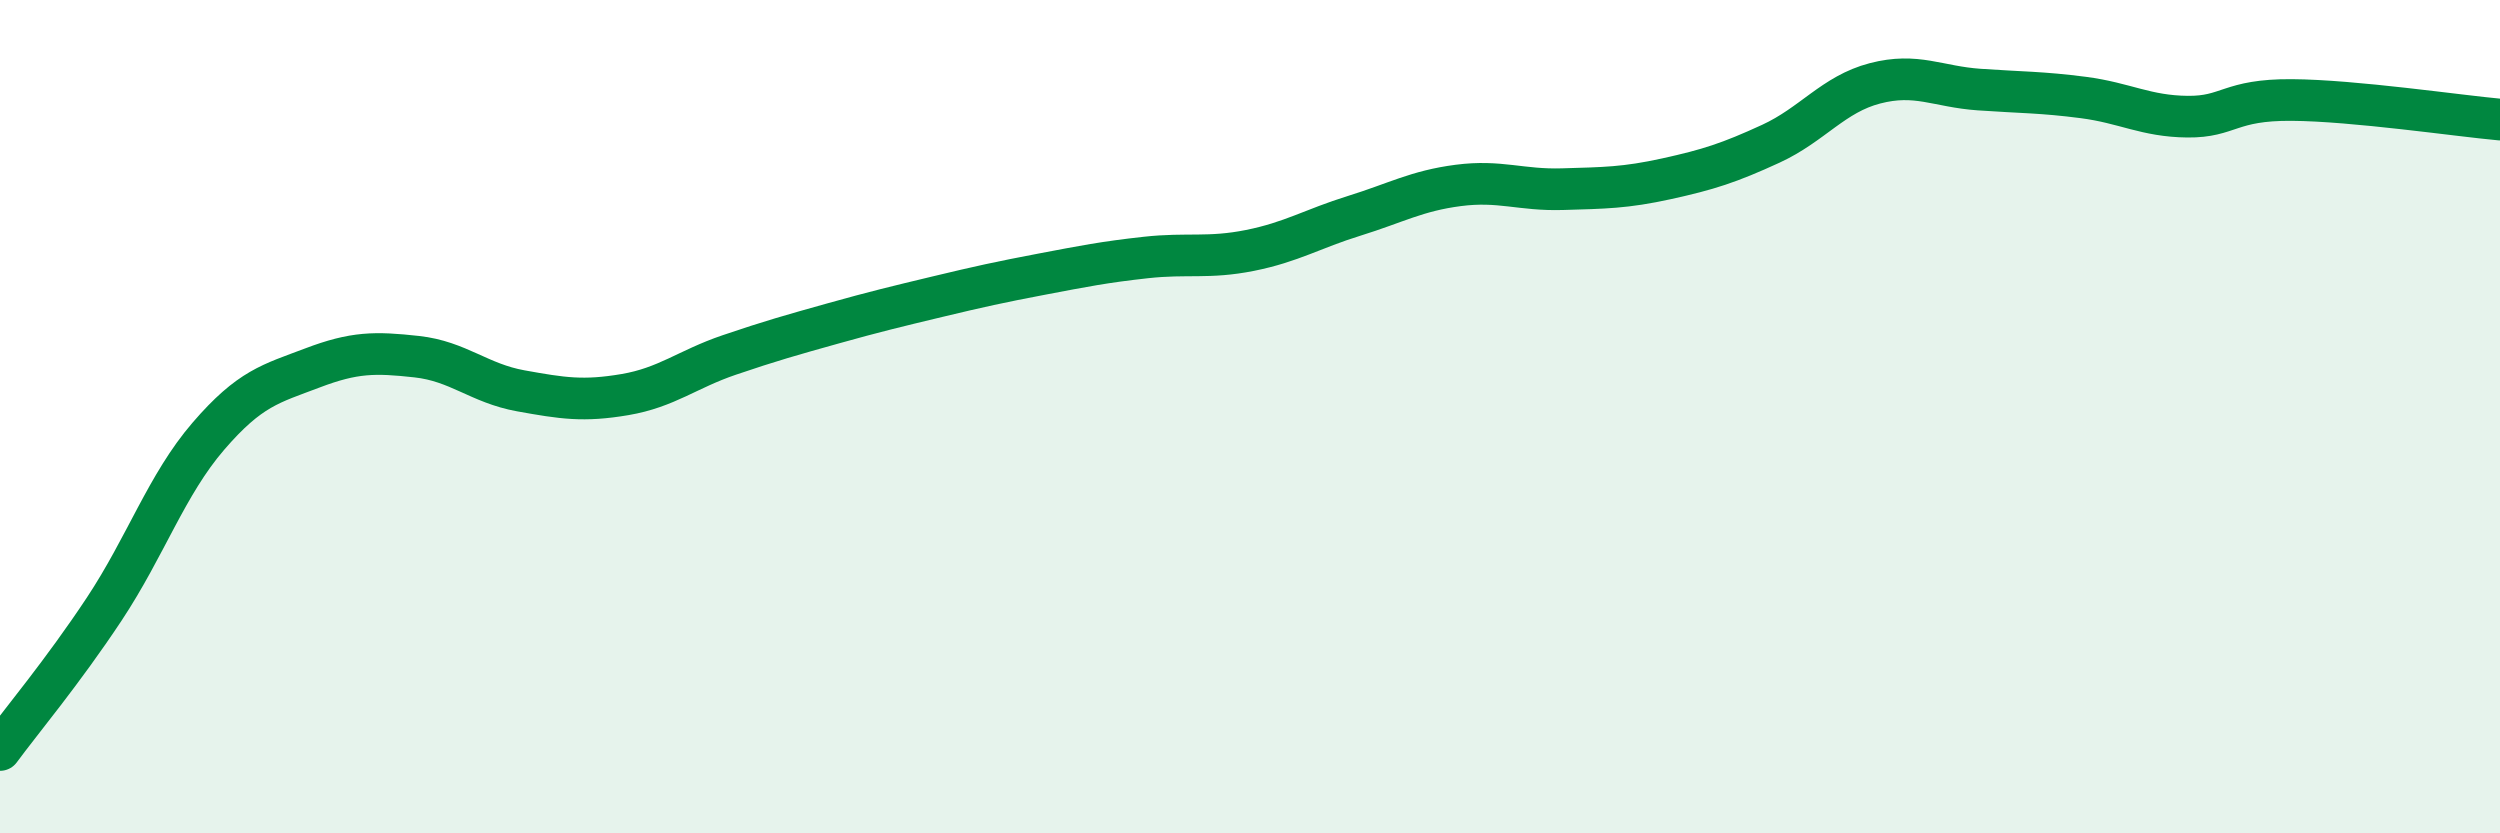
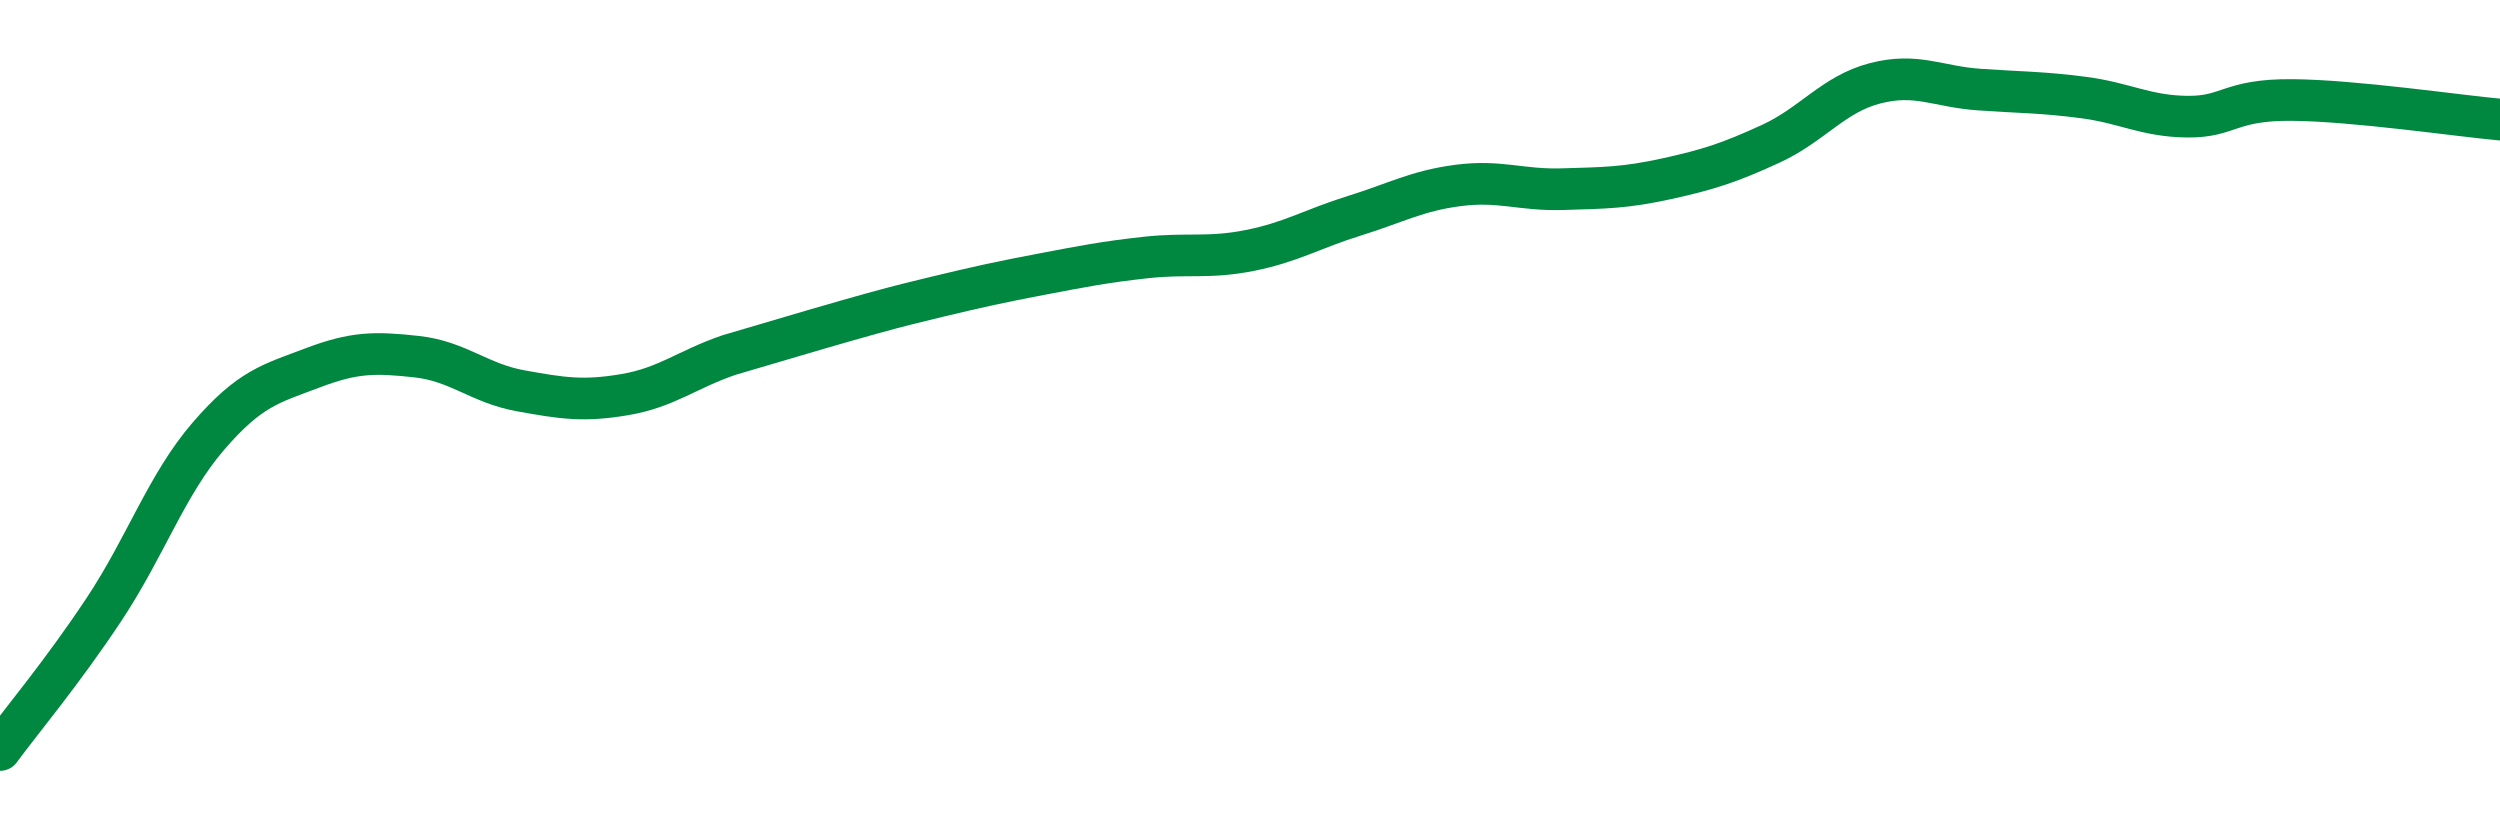
<svg xmlns="http://www.w3.org/2000/svg" width="60" height="20" viewBox="0 0 60 20">
-   <path d="M 0,18 C 0.5,17.32 1.5,16.13 2.5,14.62 C 3.5,13.11 4,11.63 5,10.47 C 6,9.31 6.5,9.21 7.5,8.83 C 8.5,8.45 9,8.45 10,8.56 C 11,8.67 11.5,9.2 12.5,9.38 C 13.5,9.56 14,9.64 15,9.47 C 16,9.3 16.5,8.86 17.5,8.52 C 18.5,8.18 19,8.04 20,7.76 C 21,7.48 21.5,7.36 22.5,7.12 C 23.5,6.88 24,6.77 25,6.58 C 26,6.39 26.5,6.29 27.5,6.18 C 28.5,6.07 29,6.21 30,6.01 C 31,5.81 31.5,5.49 32.5,5.18 C 33.5,4.87 34,4.58 35,4.45 C 36,4.32 36.5,4.57 37.5,4.54 C 38.5,4.51 39,4.51 40,4.29 C 41,4.07 41.5,3.91 42.5,3.45 C 43.5,2.99 44,2.26 45,2 C 46,1.74 46.5,2.08 47.5,2.15 C 48.5,2.22 49,2.21 50,2.34 C 51,2.47 51.5,2.79 52.5,2.8 C 53.5,2.81 53.5,2.39 55,2.4 C 56.5,2.41 59,2.78 60,2.87L60 20L0 20Z" fill="#008740" opacity="0.1" stroke-linecap="round" stroke-linejoin="round" />
-   <path d="M 0,18 C 0.5,17.32 1.5,16.13 2.5,14.62 C 3.5,13.11 4,11.63 5,10.47 C 6,9.31 6.5,9.21 7.5,8.83 C 8.5,8.45 9,8.45 10,8.56 C 11,8.67 11.5,9.2 12.5,9.38 C 13.5,9.56 14,9.64 15,9.47 C 16,9.3 16.5,8.86 17.5,8.52 C 18.5,8.18 19,8.04 20,7.76 C 21,7.48 21.5,7.36 22.5,7.12 C 23.5,6.88 24,6.77 25,6.58 C 26,6.39 26.5,6.29 27.5,6.18 C 28.5,6.07 29,6.21 30,6.01 C 31,5.81 31.5,5.49 32.5,5.18 C 33.5,4.87 34,4.58 35,4.45 C 36,4.32 36.5,4.57 37.5,4.54 C 38.5,4.51 39,4.51 40,4.29 C 41,4.07 41.5,3.91 42.5,3.45 C 43.5,2.99 44,2.26 45,2 C 46,1.74 46.5,2.08 47.5,2.15 C 48.5,2.22 49,2.21 50,2.34 C 51,2.47 51.5,2.79 52.5,2.8 C 53.5,2.81 53.5,2.39 55,2.4 C 56.5,2.41 59,2.78 60,2.87" stroke="#008740" stroke-width="1" fill="none" stroke-linecap="round" stroke-linejoin="round" />
+   <path d="M 0,18 C 0.5,17.32 1.5,16.13 2.5,14.62 C 3.5,13.11 4,11.63 5,10.47 C 6,9.31 6.5,9.21 7.5,8.83 C 8.5,8.45 9,8.45 10,8.56 C 11,8.67 11.5,9.2 12.5,9.38 C 13.5,9.56 14,9.64 15,9.47 C 16,9.3 16.5,8.86 17.5,8.52 C 21,7.48 21.5,7.36 22.5,7.12 C 23.5,6.88 24,6.77 25,6.58 C 26,6.39 26.5,6.29 27.5,6.18 C 28.5,6.07 29,6.21 30,6.01 C 31,5.81 31.5,5.49 32.5,5.18 C 33.5,4.87 34,4.58 35,4.45 C 36,4.32 36.5,4.57 37.5,4.54 C 38.5,4.51 39,4.51 40,4.29 C 41,4.07 41.5,3.91 42.5,3.45 C 43.5,2.99 44,2.26 45,2 C 46,1.74 46.5,2.08 47.5,2.15 C 48.5,2.22 49,2.21 50,2.34 C 51,2.47 51.5,2.79 52.5,2.8 C 53.5,2.81 53.5,2.39 55,2.4 C 56.5,2.41 59,2.78 60,2.87" stroke="#008740" stroke-width="1" fill="none" stroke-linecap="round" stroke-linejoin="round" />
</svg>